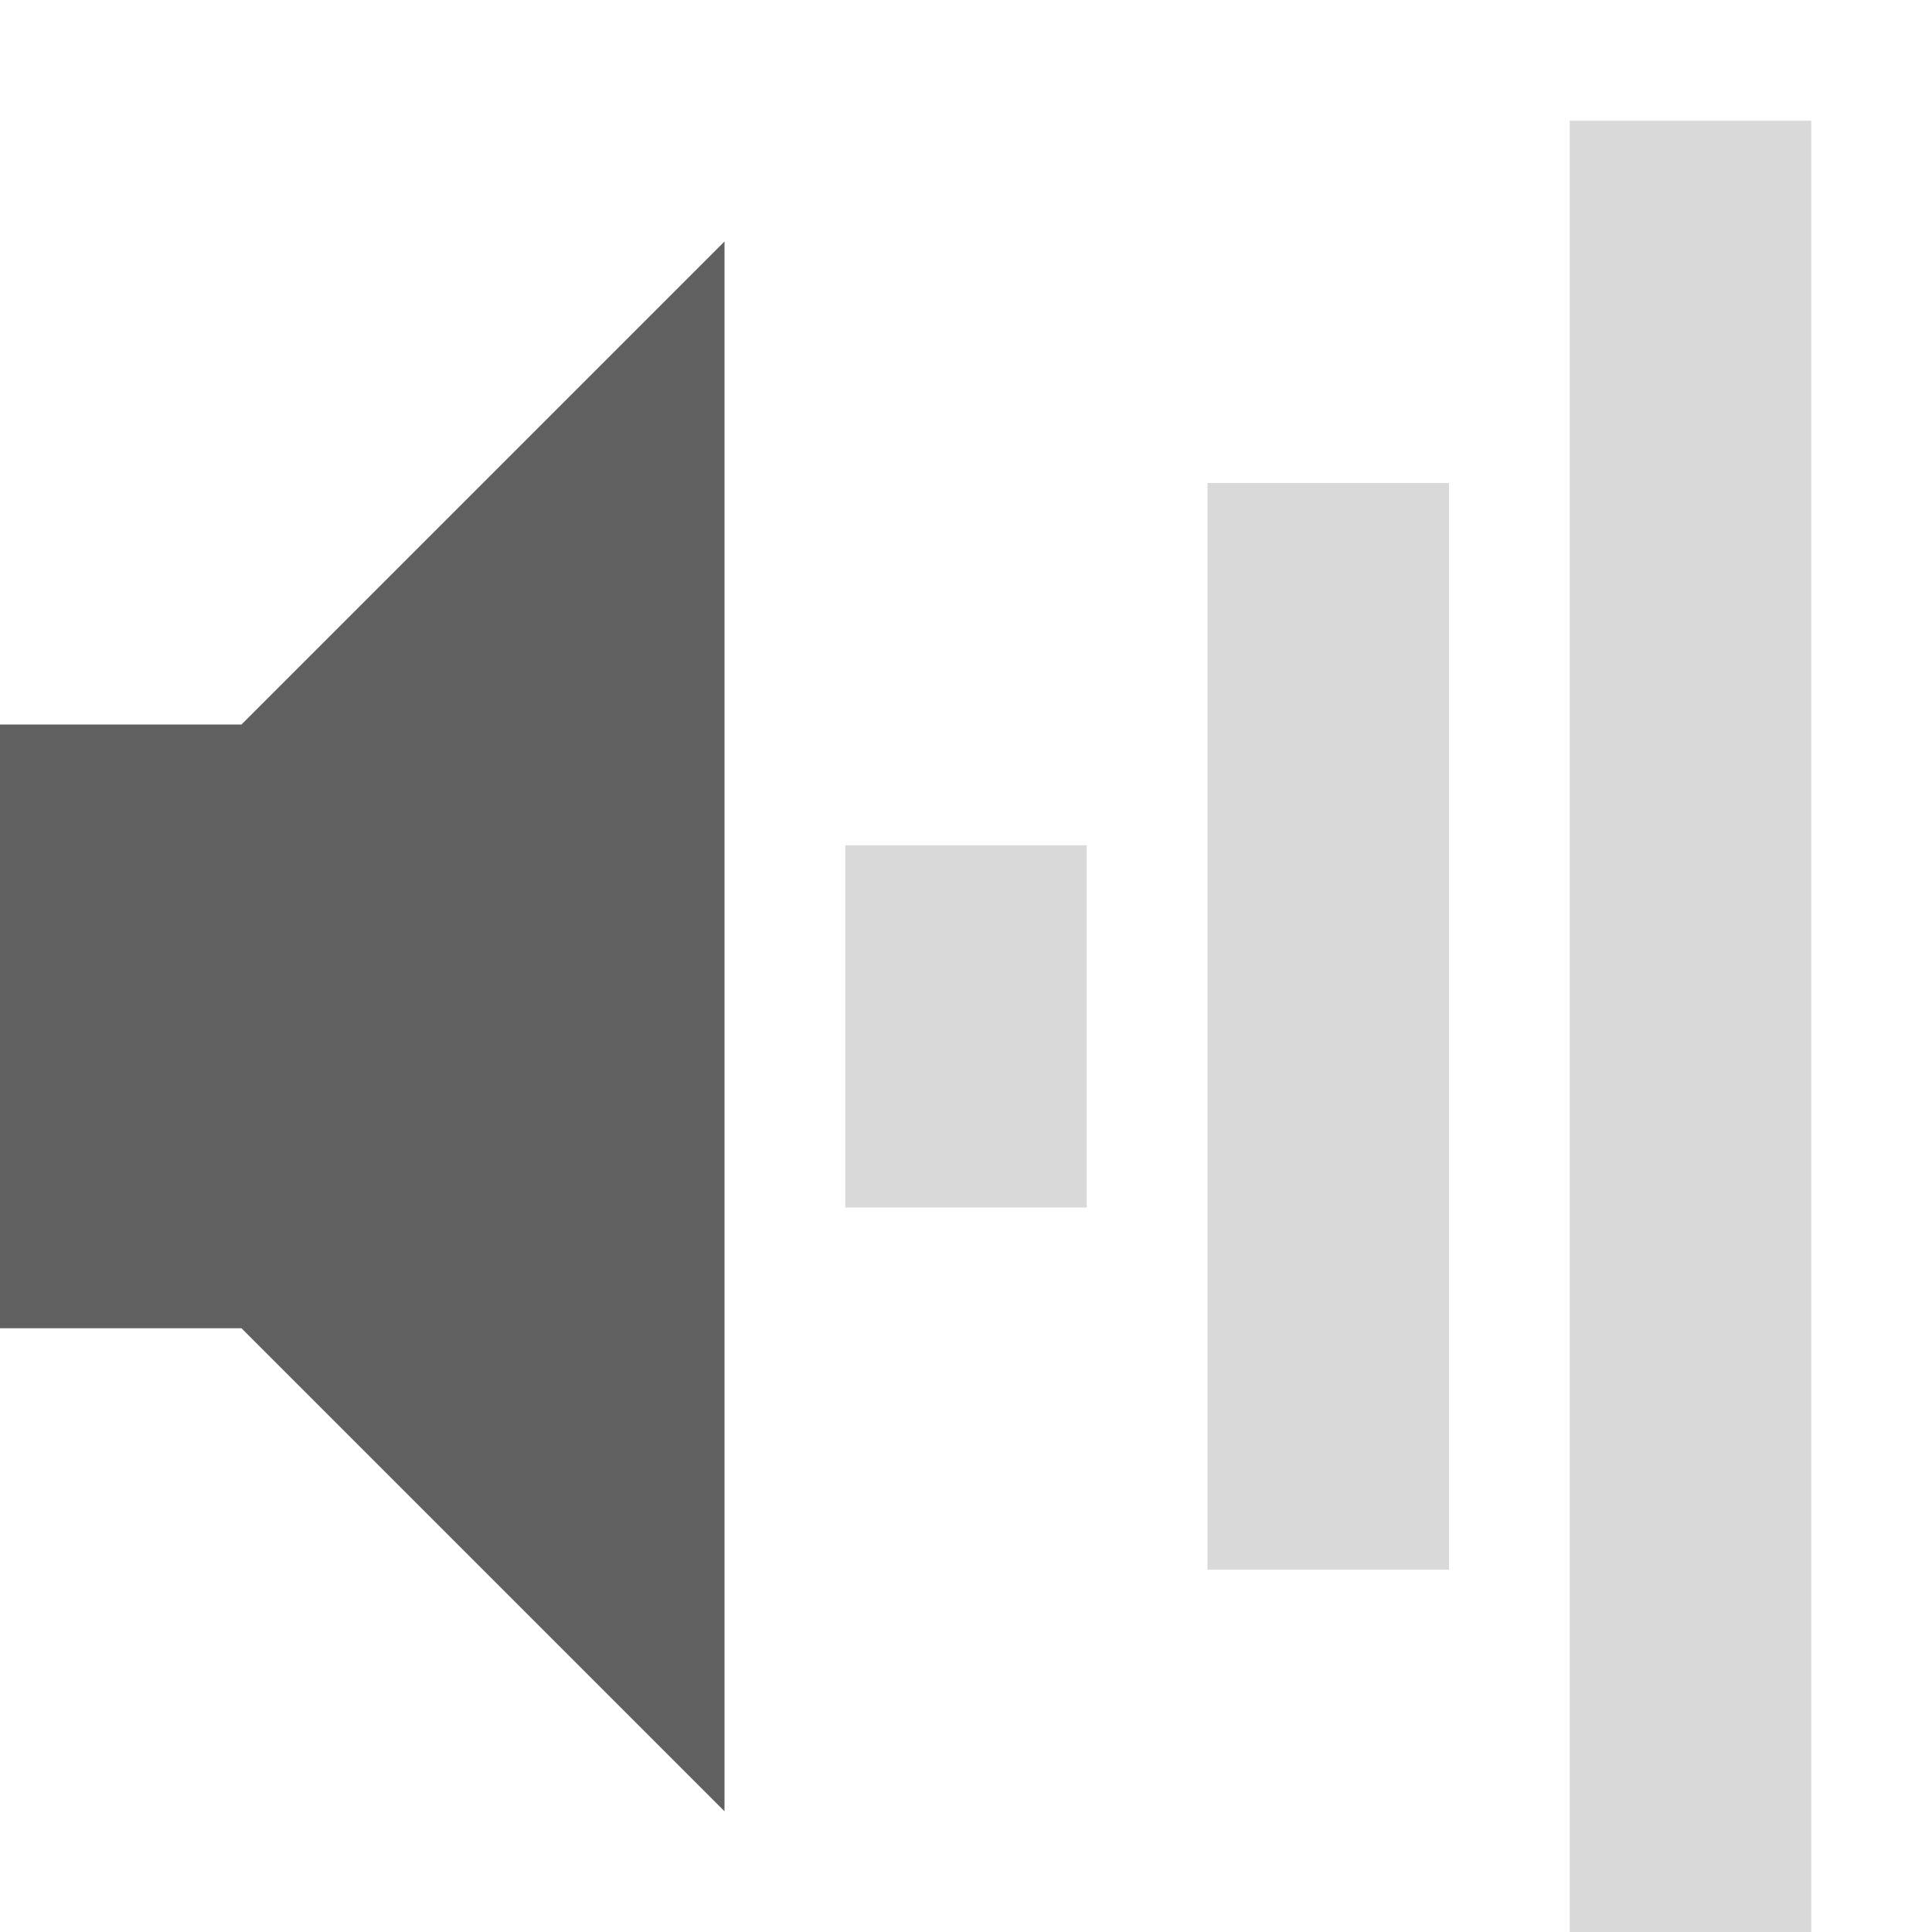
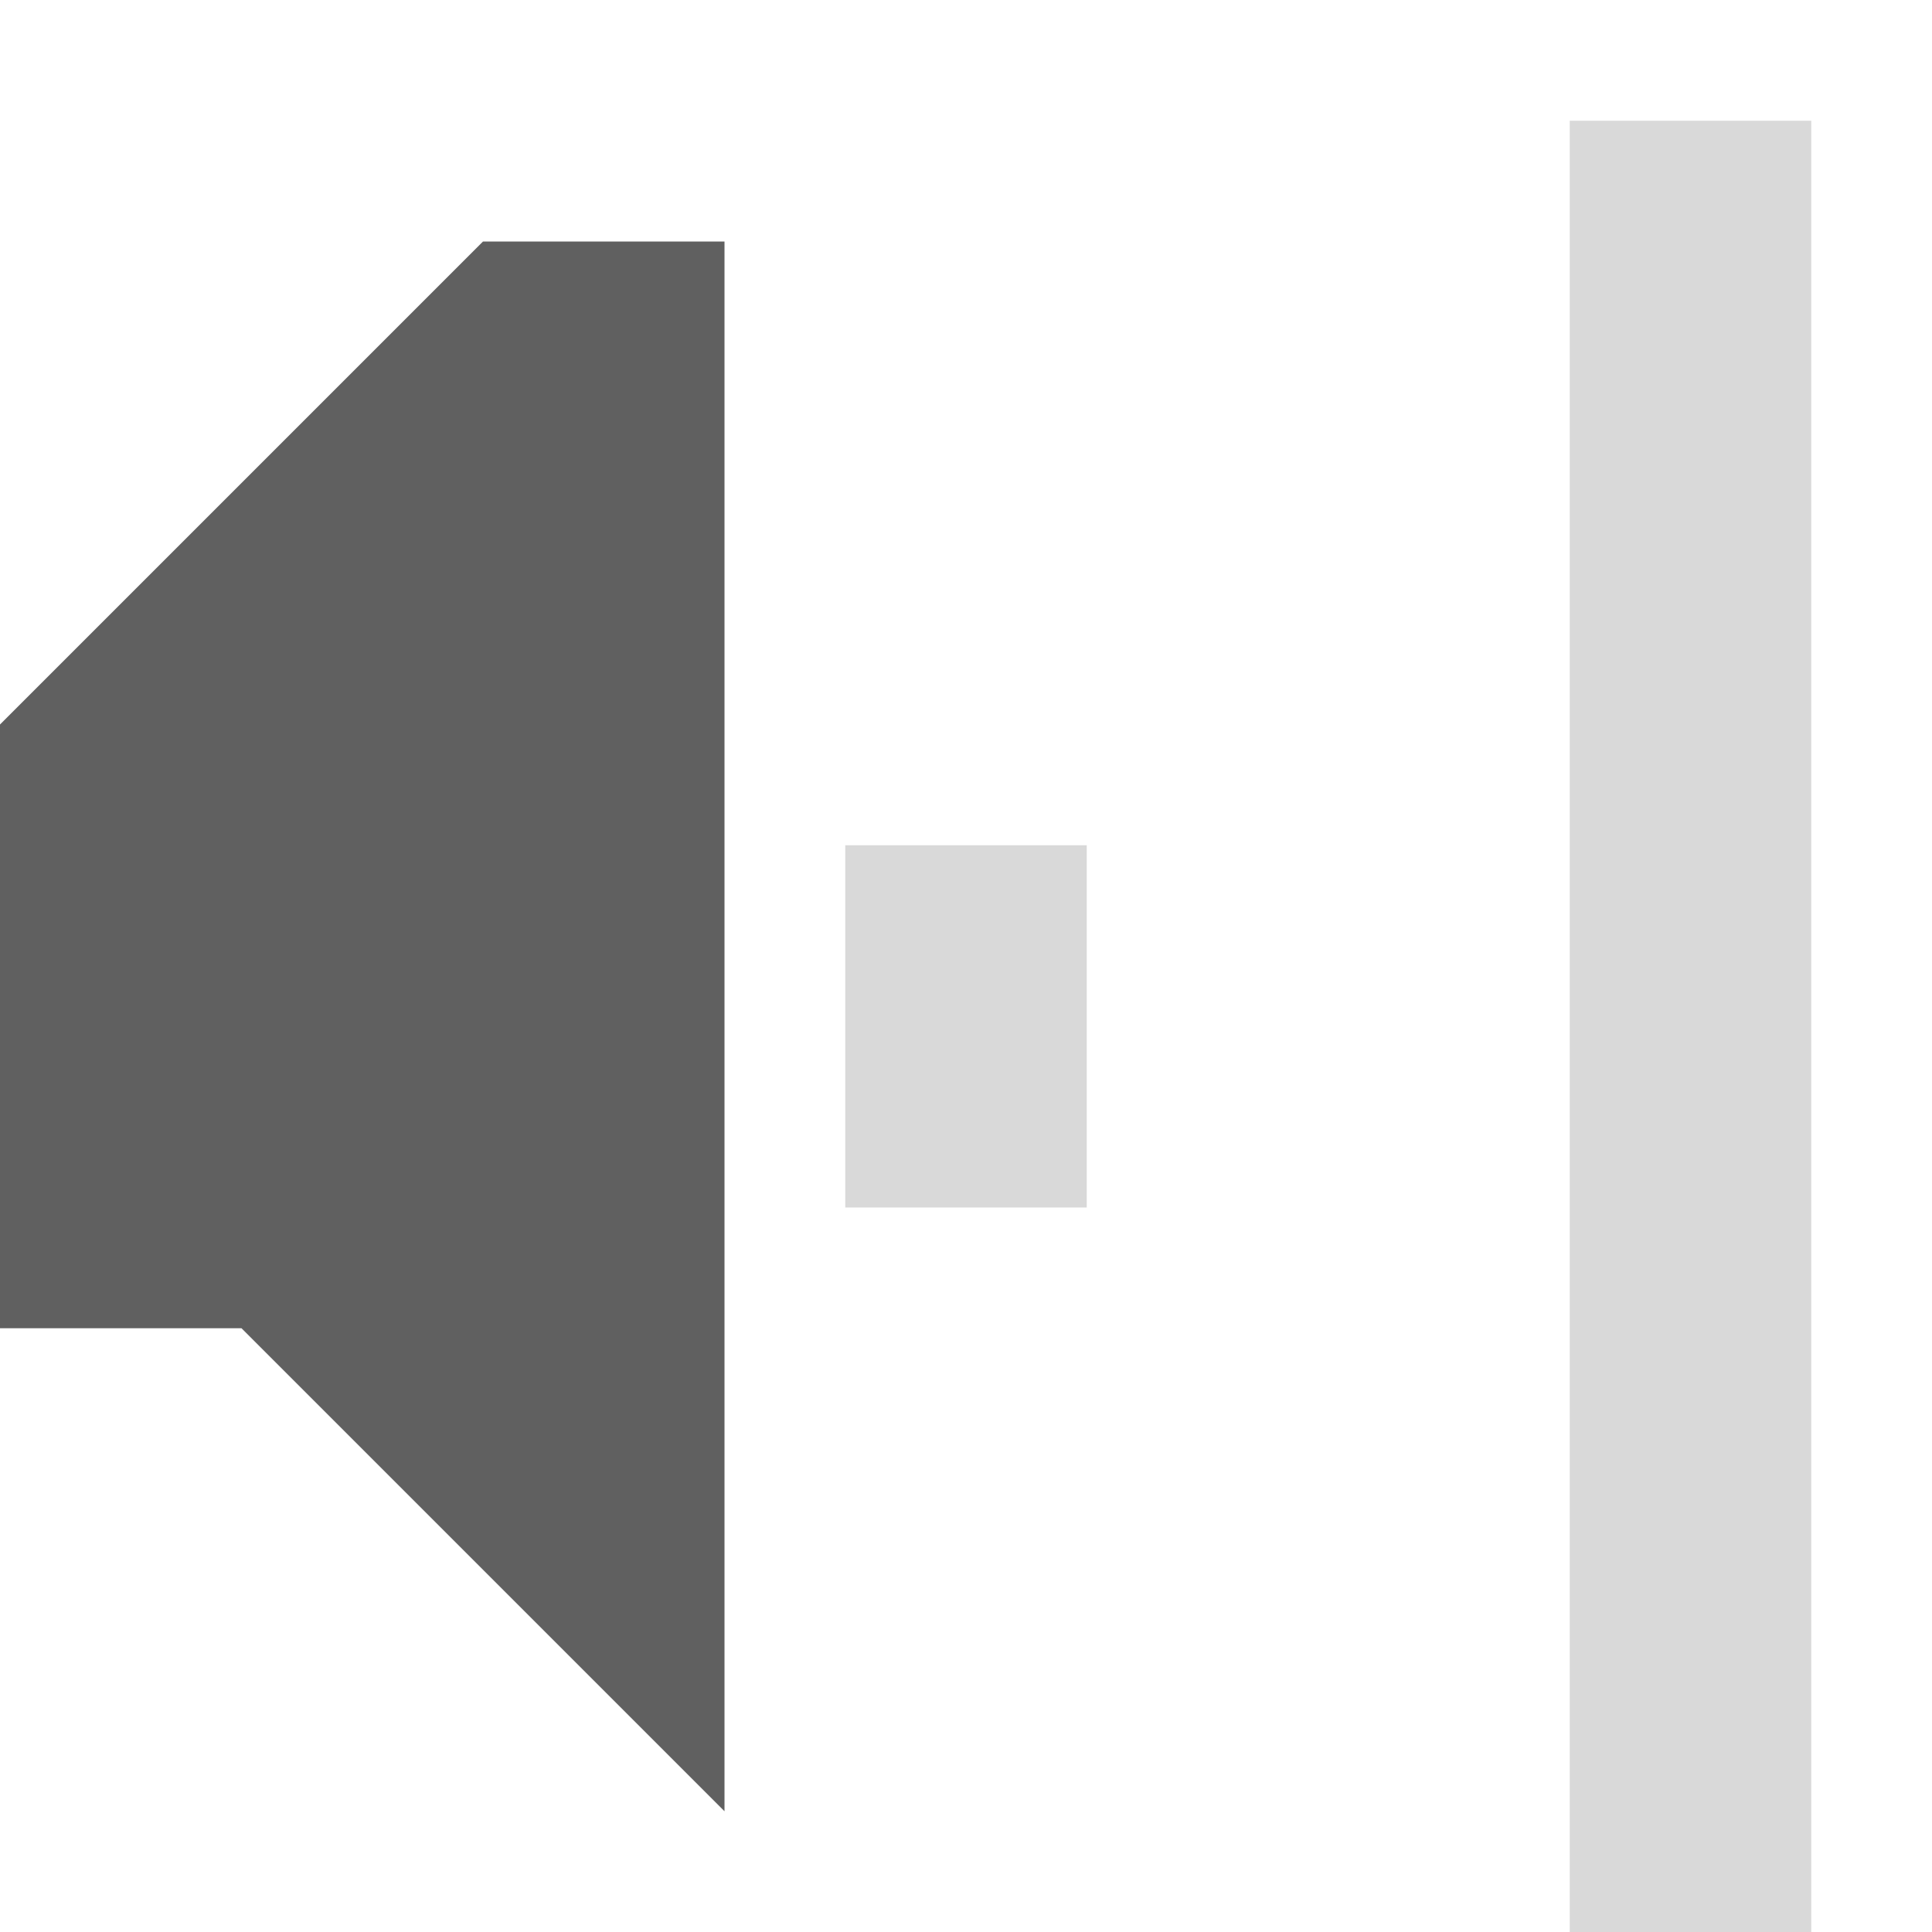
<svg xmlns="http://www.w3.org/2000/svg" id="svg2" width="16" height="16" version="1.0">
  <g id="g2933" transform="translate(-4,-3)">
    <rect id="rect2384" x="17" y="4" width="2" height="15" rx="0" ry="0" style="fill:#606060;opacity:.24" />
-     <rect id="rect3158" x="14" y="7" width="2" height="9" rx="0" ry="0" style="fill:#606060;opacity:.24" />
    <rect id="rect3162" x="11" y="10" width="2" height="3" rx="0" ry="0" style="fill:#606060;opacity:.24" />
-     <path id="path2387" d="m4 9v5h2l4 4v-13l-4 4h-2z" style="fill-rule:evenodd;fill:#606060" />
+     <path id="path2387" d="m4 9v5h2l4 4v-13h-2z" style="fill-rule:evenodd;fill:#606060" />
  </g>
</svg>